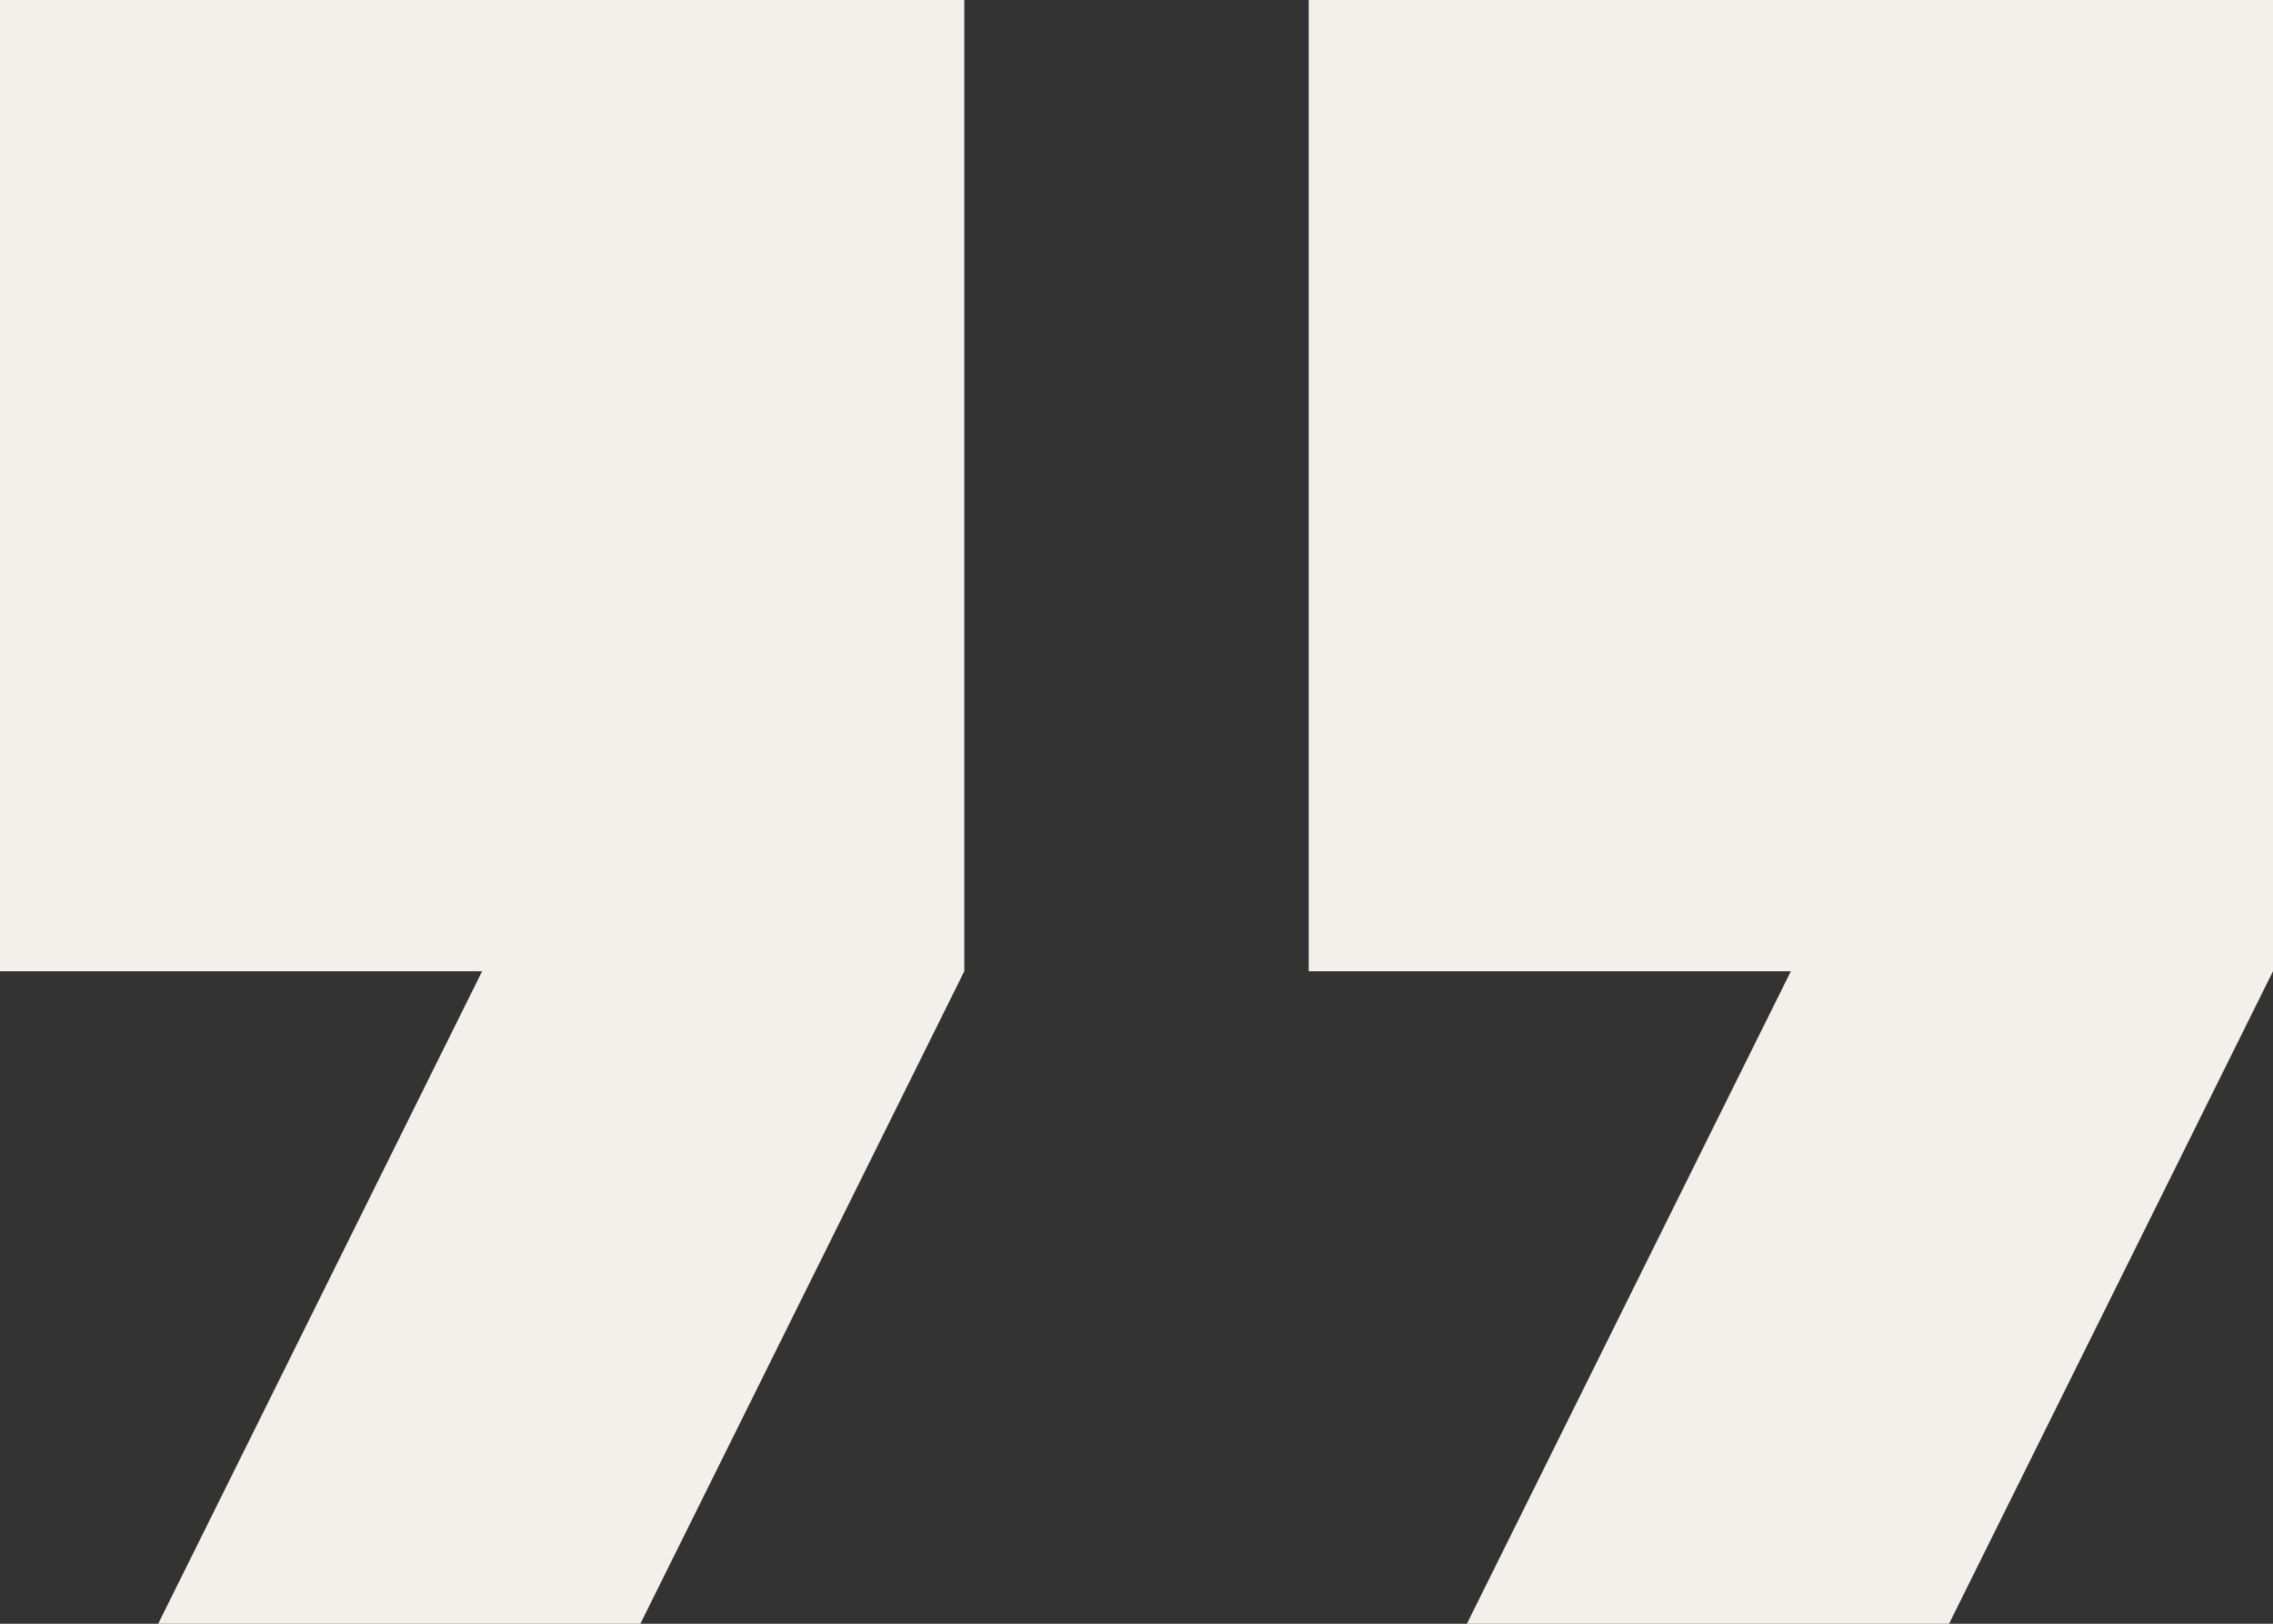
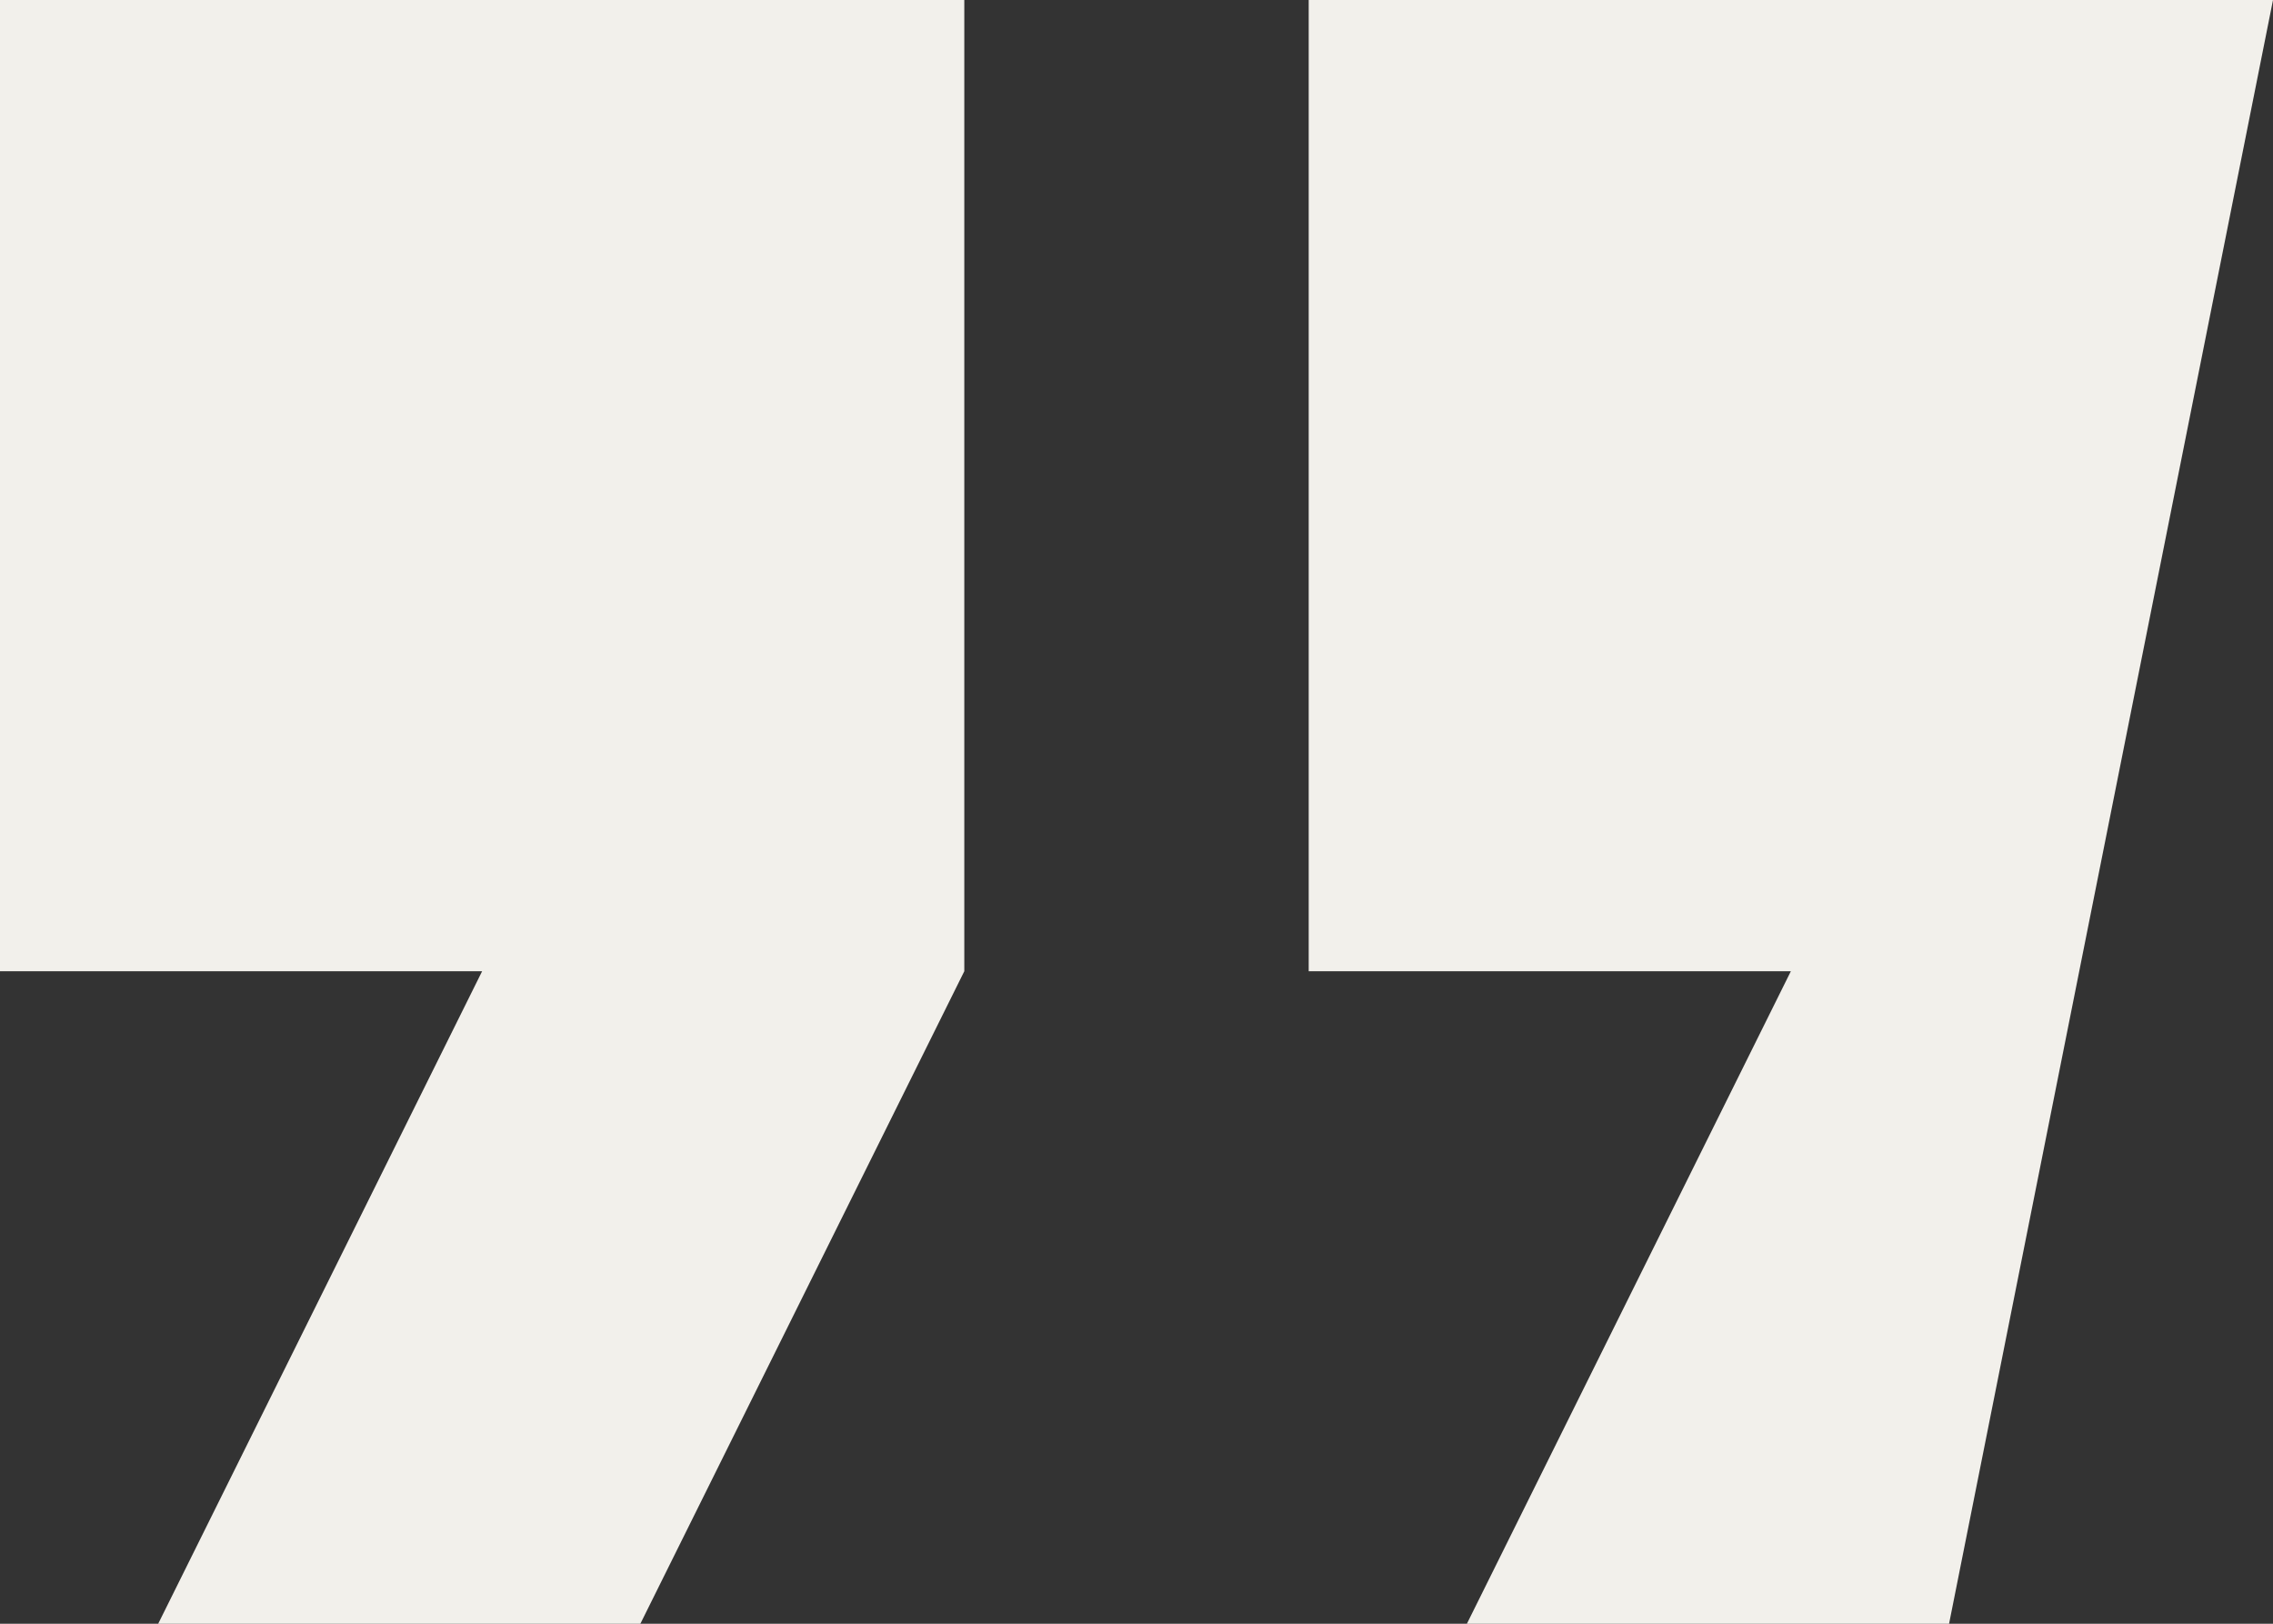
<svg xmlns="http://www.w3.org/2000/svg" width="70px" height="50px" viewBox="0 0 70 50" version="1.1">
  <rect x="0" y="0" width="70" height="50" fill="#333333" stroke="none" />
  <title></title>
  <g id="Allgemein" stroke="none" stroke-width="1" fill="none" fill-rule="evenodd">
    <g id="Startseite---Shop" transform="translate(-616, -5311)" fill="#F2F0EB">
-       <path d="M635.721,5361 L645.697,5340.907 L645.697,5311 L616,5311 L616,5340.907 L630.848,5340.907 L620.872,5361 L635.721,5361 Z M676.024,5361 L686,5340.907 L686,5311 L656.303,5311 L656.303,5340.907 L671.152,5340.907 L661.175,5361 L676.024,5361 Z" id="" />
+       <path d="M635.721,5361 L645.697,5340.907 L645.697,5311 L616,5311 L616,5340.907 L630.848,5340.907 L620.872,5361 L635.721,5361 Z M676.024,5361 L686,5311 L656.303,5311 L656.303,5340.907 L671.152,5340.907 L661.175,5361 L676.024,5361 Z" id="" />
    </g>
  </g>
</svg>